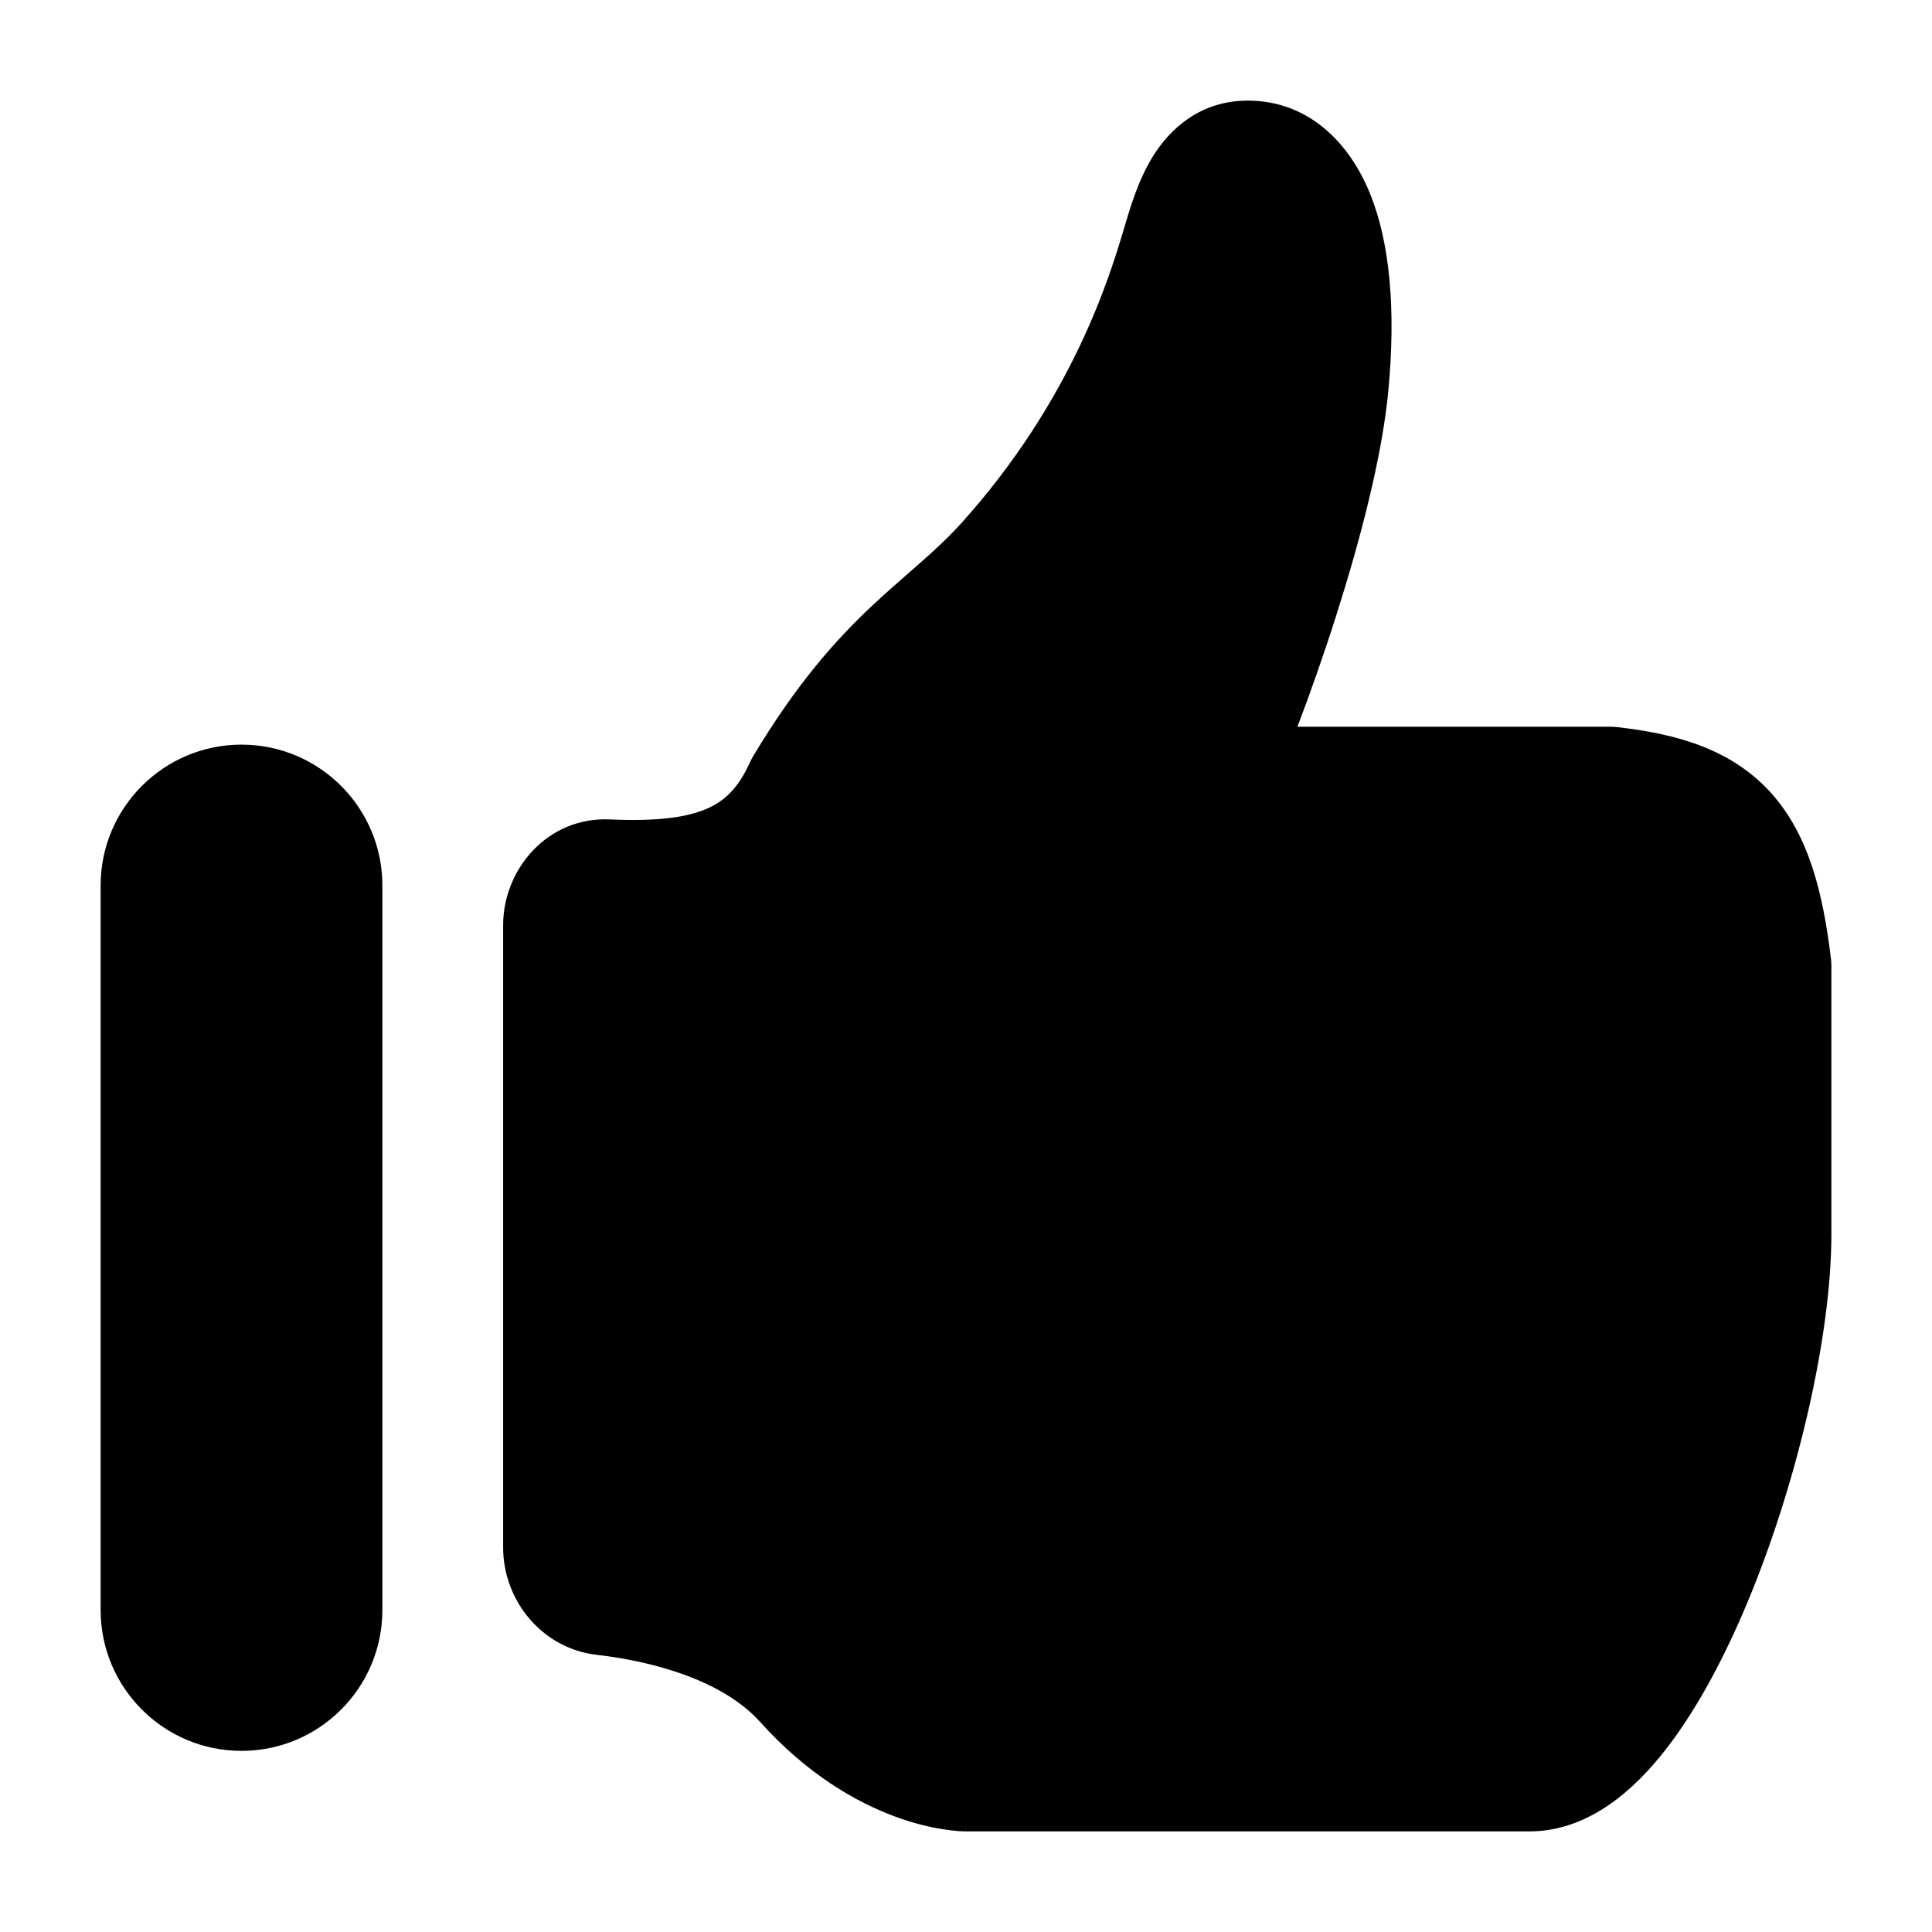
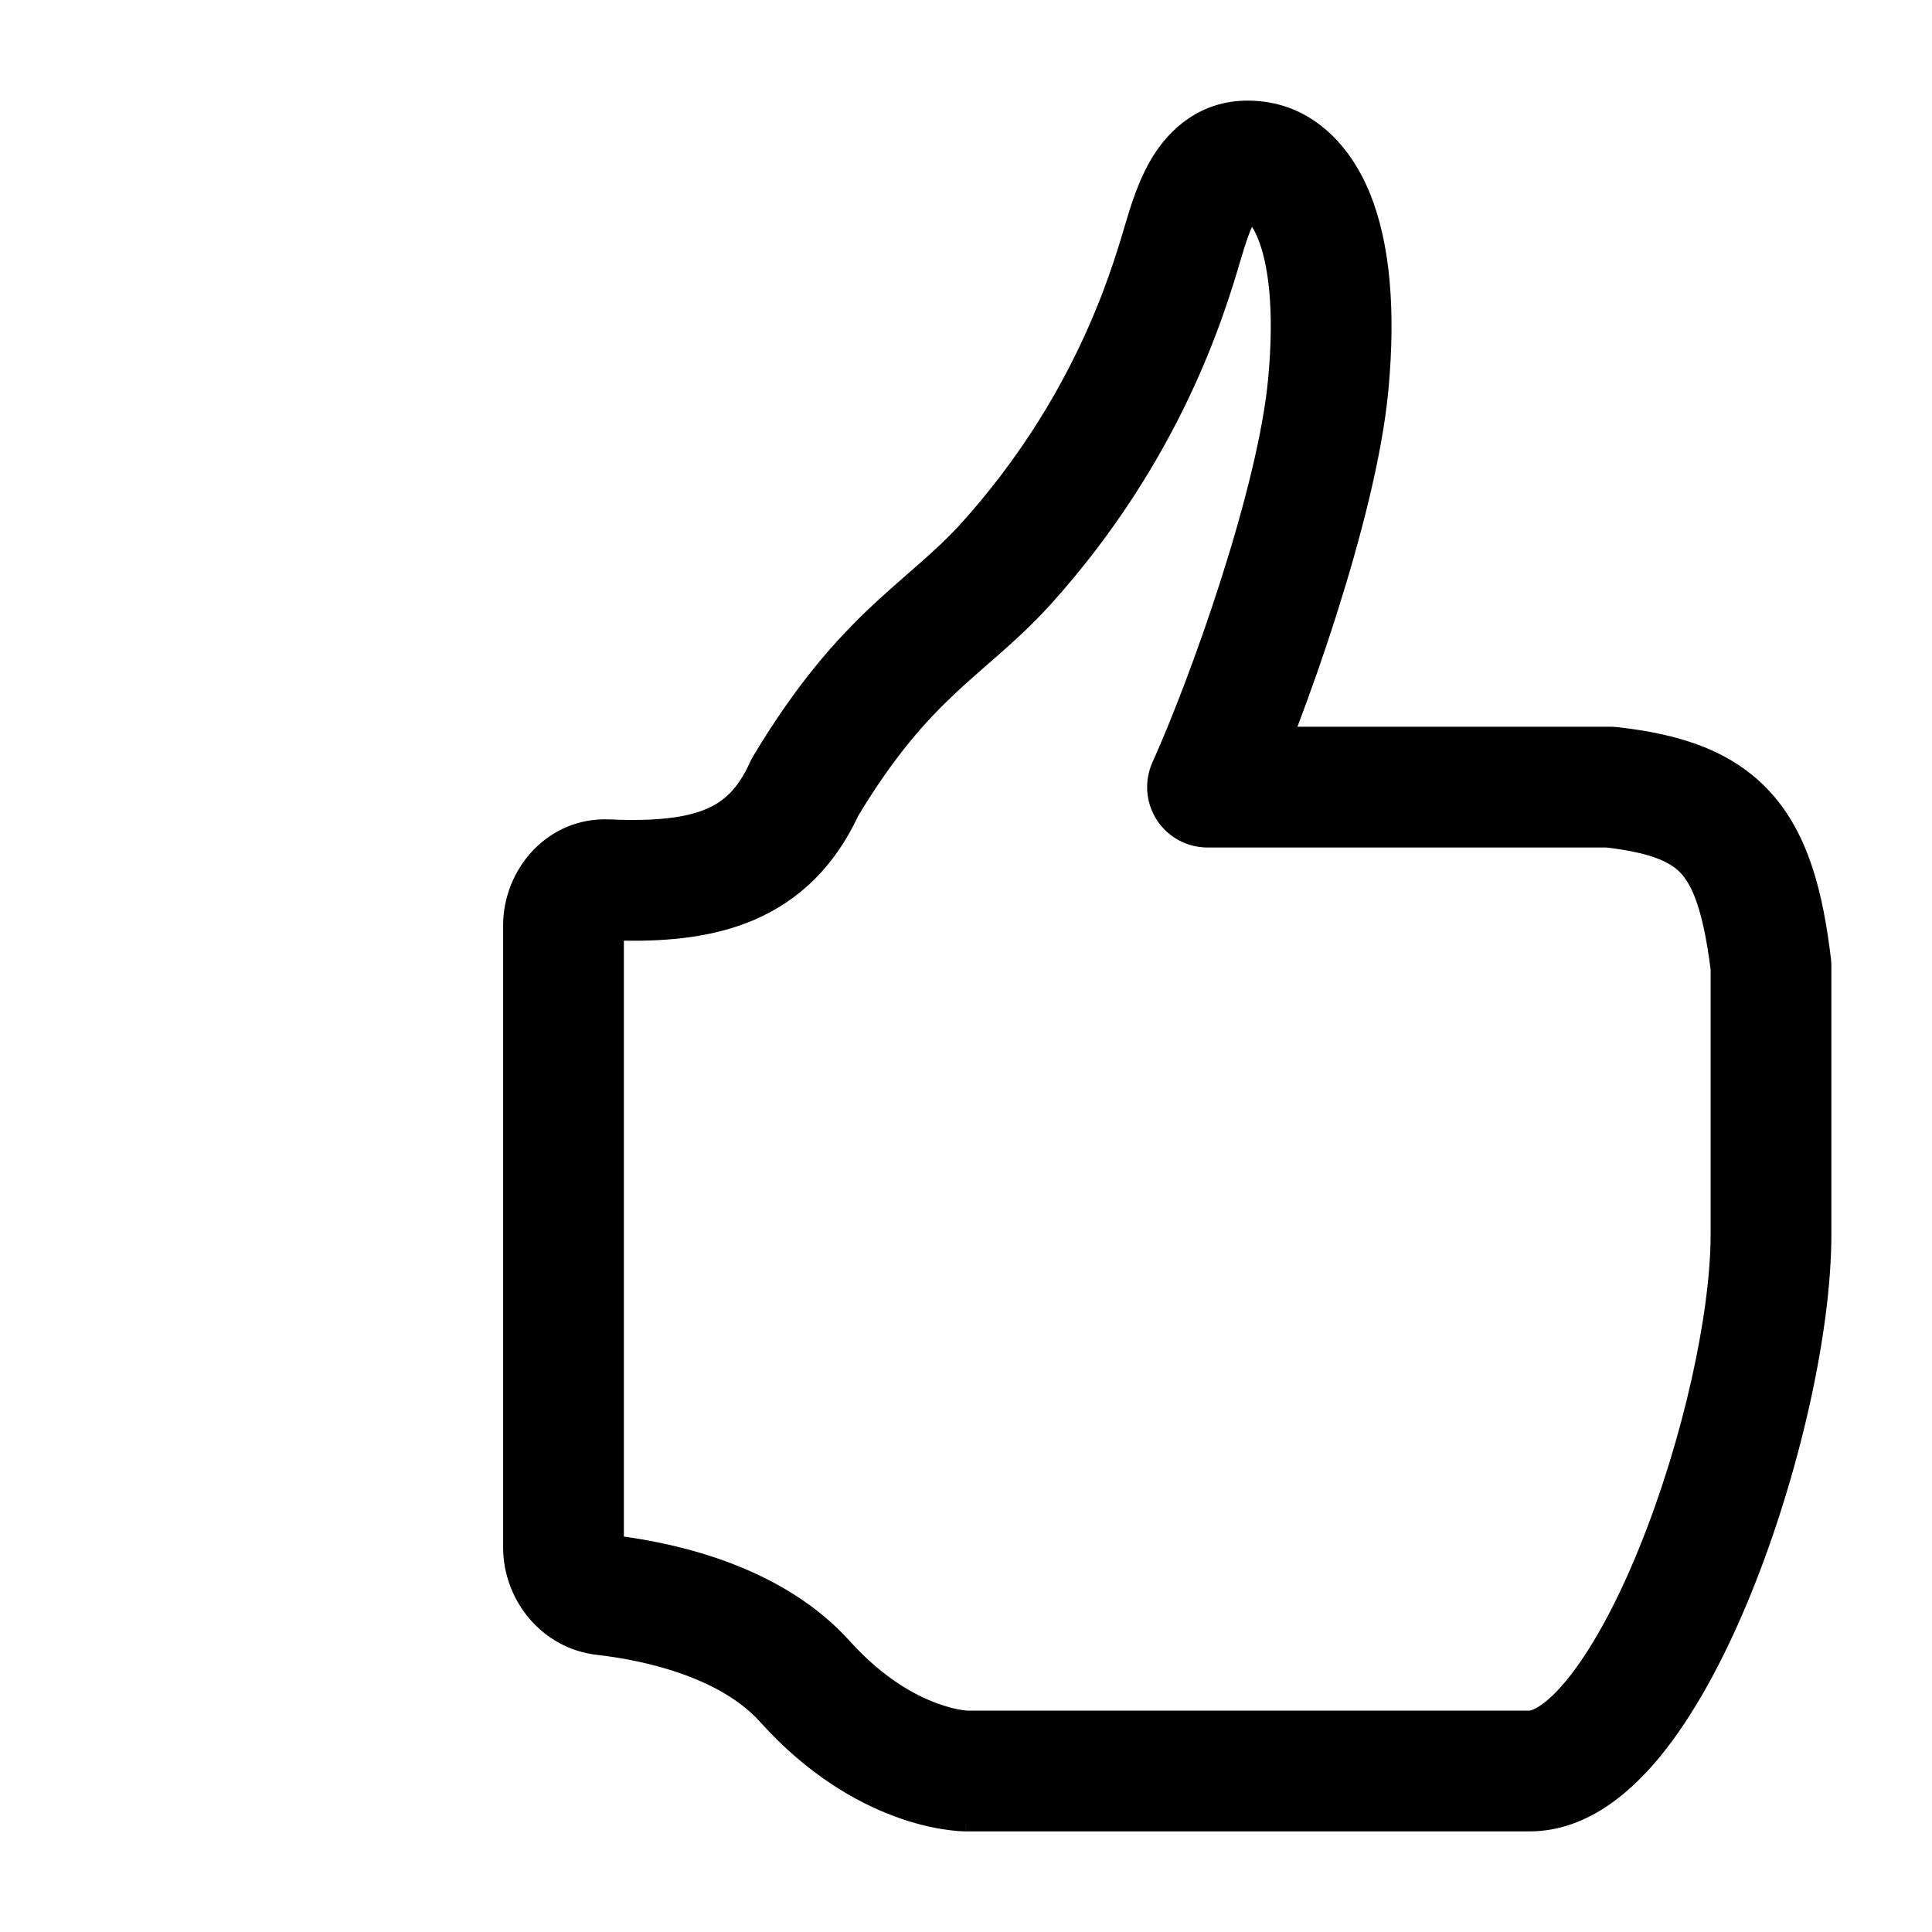
<svg xmlns="http://www.w3.org/2000/svg" width="24" height="24" viewBox="0 0 24 24" fill="none">
-   <path d="M2 11C2 10.448 2.448 10 3 10V10C3.552 10 4 10.448 4 11V20C4 20.552 3.552 21 3 21V21C2.448 21 2 20.552 2 20V11Z" fill="#EF4A23" style="fill:#EF4A23;fill:color(display-p3 0.937 0.29 0.137);fill-opacity:1;" />
-   <path fill-rule="evenodd" clip-rule="evenodd" d="M1.25 11C1.25 10.034 2.034 9.25 3 9.25C3.966 9.25 4.75 10.034 4.75 11V20C4.75 20.966 3.966 21.75 3 21.75C2.034 21.75 1.25 20.966 1.25 20V11ZM3 10.75C2.862 10.75 2.75 10.862 2.75 11V20C2.75 20.138 2.862 20.25 3 20.25C3.138 20.25 3.25 20.138 3.25 20V11C3.25 10.862 3.138 10.75 3 10.75Z" fill="#EF4A23" style="fill:#EF4A23;fill:color(display-p3 0.937 0.29 0.137);fill-opacity:1;" />
-   <path d="M7 19.222V11.494C7 11.168 7.251 10.915 7.543 10.928C8.772 10.984 9.561 10.752 10 9.778C11 8.111 11.752 7.827 12.5 7C14 5.333 14.5 3.667 14.688 3.031C14.829 2.556 15 2 15.5 2C16.188 2 16.676 2.904 16.5 4.778C16.361 6.256 15.5 8.667 15 9.778H20C21.377 9.931 21.811 10.423 22 12V15.333C22 17.556 20.5 22 19 22H12C12 22 11 22 10 20.889C9.314 20.127 8.157 19.887 7.499 19.812C7.224 19.781 7 19.529 7 19.222Z" fill="#EF4A23" style="fill:#EF4A23;fill:color(display-p3 0.937 0.29 0.137);fill-opacity:1;" />
  <path fill-rule="evenodd" clip-rule="evenodd" d="M14.322 1.942C14.527 1.611 14.902 1.25 15.5 1.25C16.252 1.25 16.762 1.77 17.019 2.405C17.269 3.022 17.34 3.853 17.247 4.848C17.17 5.669 16.899 6.703 16.6 7.643C16.446 8.128 16.279 8.602 16.117 9.028H20C20.028 9.028 20.055 9.029 20.083 9.032C20.829 9.115 21.512 9.306 22.004 9.854C22.473 10.378 22.647 11.1 22.745 11.911C22.748 11.94 22.75 11.97 22.75 12V15.333C22.75 16.568 22.345 18.332 21.758 19.782C21.463 20.51 21.104 21.204 20.693 21.732C20.312 22.221 19.742 22.75 19 22.75H12V22C12 22.75 12 22.75 11.999 22.75H11.998L11.996 22.75L11.993 22.75L11.984 22.75L11.962 22.749C11.945 22.749 11.924 22.748 11.9 22.746C11.851 22.742 11.787 22.735 11.71 22.723C11.558 22.699 11.353 22.653 11.114 22.564C10.634 22.386 10.029 22.043 9.443 21.391C8.956 20.85 8.053 20.63 7.414 20.557C6.735 20.48 6.25 19.884 6.25 19.222V11.494C6.25 10.797 6.803 10.144 7.577 10.179C8.155 10.205 8.524 10.156 8.774 10.049C8.987 9.959 9.165 9.805 9.316 9.47C9.328 9.443 9.342 9.417 9.357 9.392C9.895 8.495 10.377 7.954 10.83 7.528C10.989 7.379 11.148 7.24 11.291 7.115C11.343 7.07 11.392 7.027 11.438 6.986C11.621 6.825 11.784 6.673 11.943 6.498C13.33 4.957 13.791 3.42 13.969 2.818C13.971 2.811 13.973 2.804 13.975 2.797C14.04 2.578 14.142 2.232 14.322 1.942ZM15.508 2.928C15.474 3.021 15.443 3.123 15.407 3.244C15.209 3.913 14.671 5.71 13.057 7.502L13.056 7.503C12.842 7.74 12.63 7.935 12.431 8.111C12.371 8.164 12.314 8.214 12.258 8.262C12.122 8.381 11.995 8.492 11.859 8.62C11.504 8.954 11.117 9.38 10.664 10.129C10.376 10.745 9.947 11.18 9.362 11.43C8.87 11.639 8.318 11.695 7.75 11.685V19.088C8.473 19.188 9.739 19.478 10.557 20.387C10.971 20.846 11.366 21.058 11.636 21.158C11.772 21.208 11.88 21.232 11.946 21.242C11.979 21.247 12.001 21.249 12.011 21.25C12.011 21.25 12.012 21.25 12.012 21.25H19C19.008 21.25 19.188 21.224 19.51 20.81C19.802 20.434 20.1 19.879 20.367 19.218C20.905 17.89 21.25 16.321 21.25 15.333V12.046C21.158 11.311 21.023 11.007 20.887 10.855C20.773 10.728 20.558 10.599 19.957 10.528H15C14.745 10.528 14.508 10.399 14.37 10.185C14.232 9.971 14.212 9.702 14.316 9.47C14.553 8.944 14.883 8.091 15.171 7.188C15.462 6.275 15.692 5.365 15.753 4.708C15.836 3.828 15.751 3.27 15.628 2.967C15.601 2.9 15.575 2.852 15.553 2.818C15.539 2.849 15.524 2.885 15.508 2.928Z" fill="#EF4A23" style="fill:#EF4A23;fill:color(display-p3 0.937 0.29 0.137);fill-opacity:1;" />
</svg>